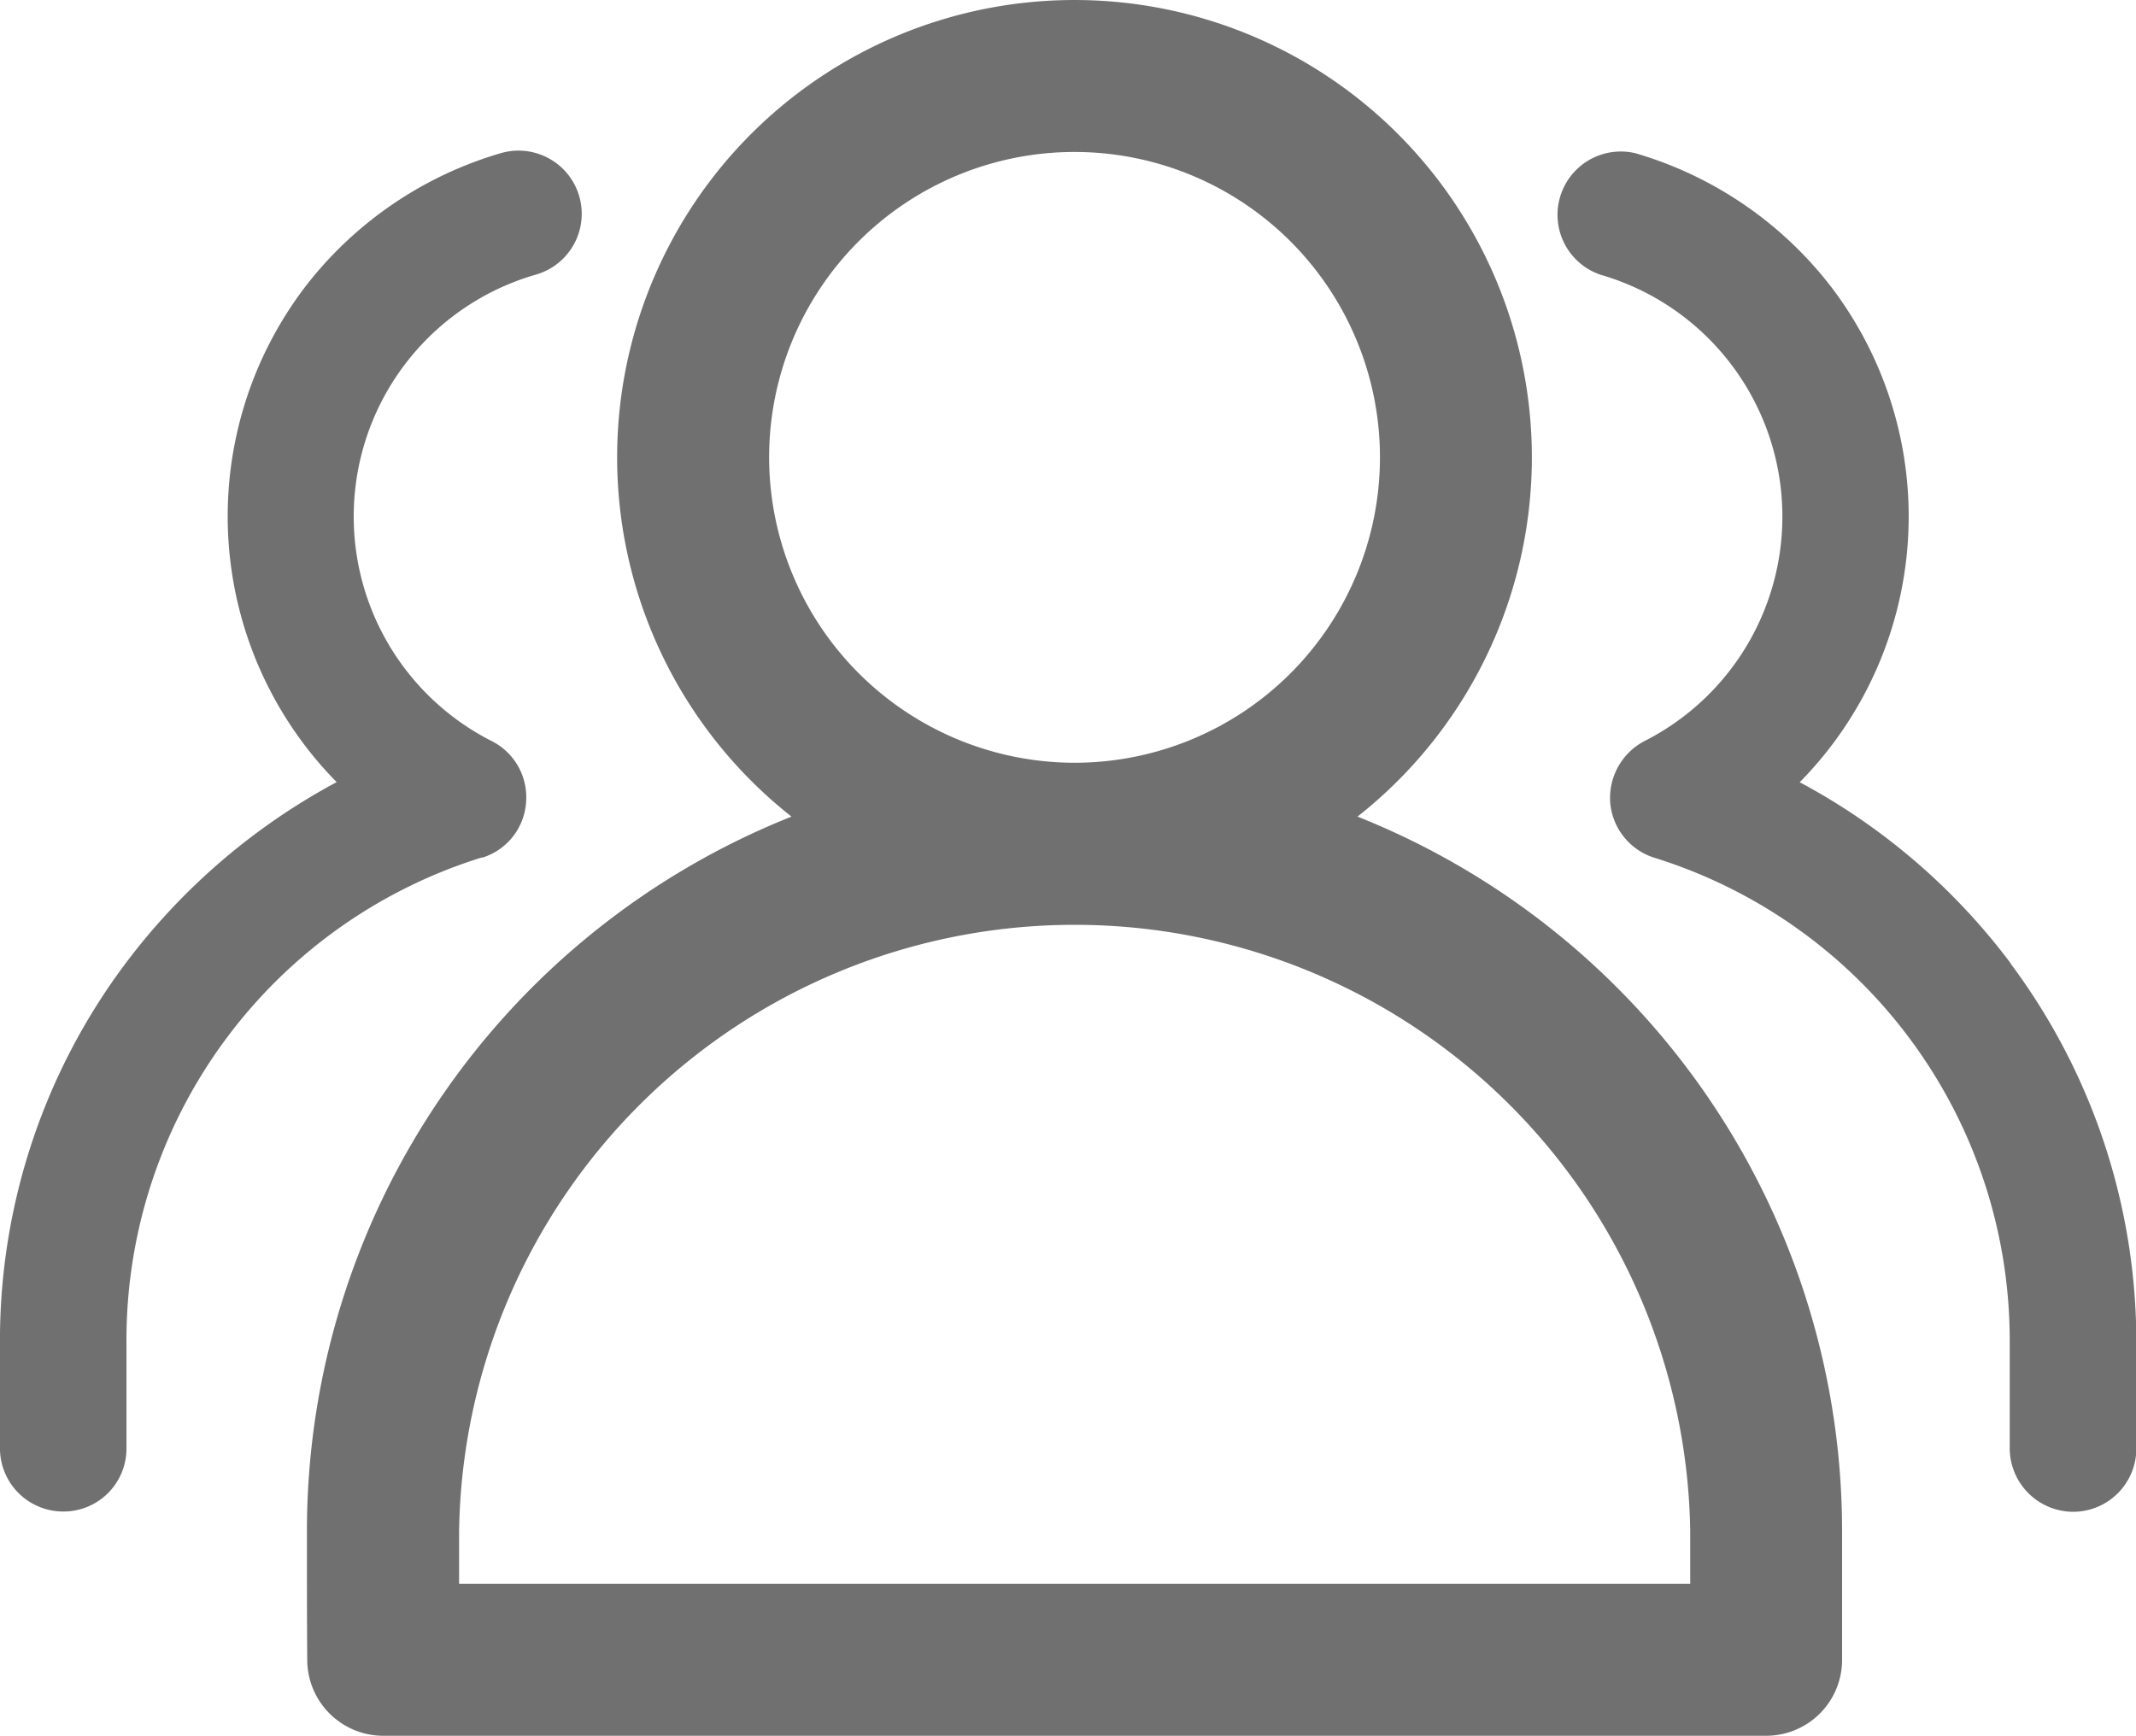
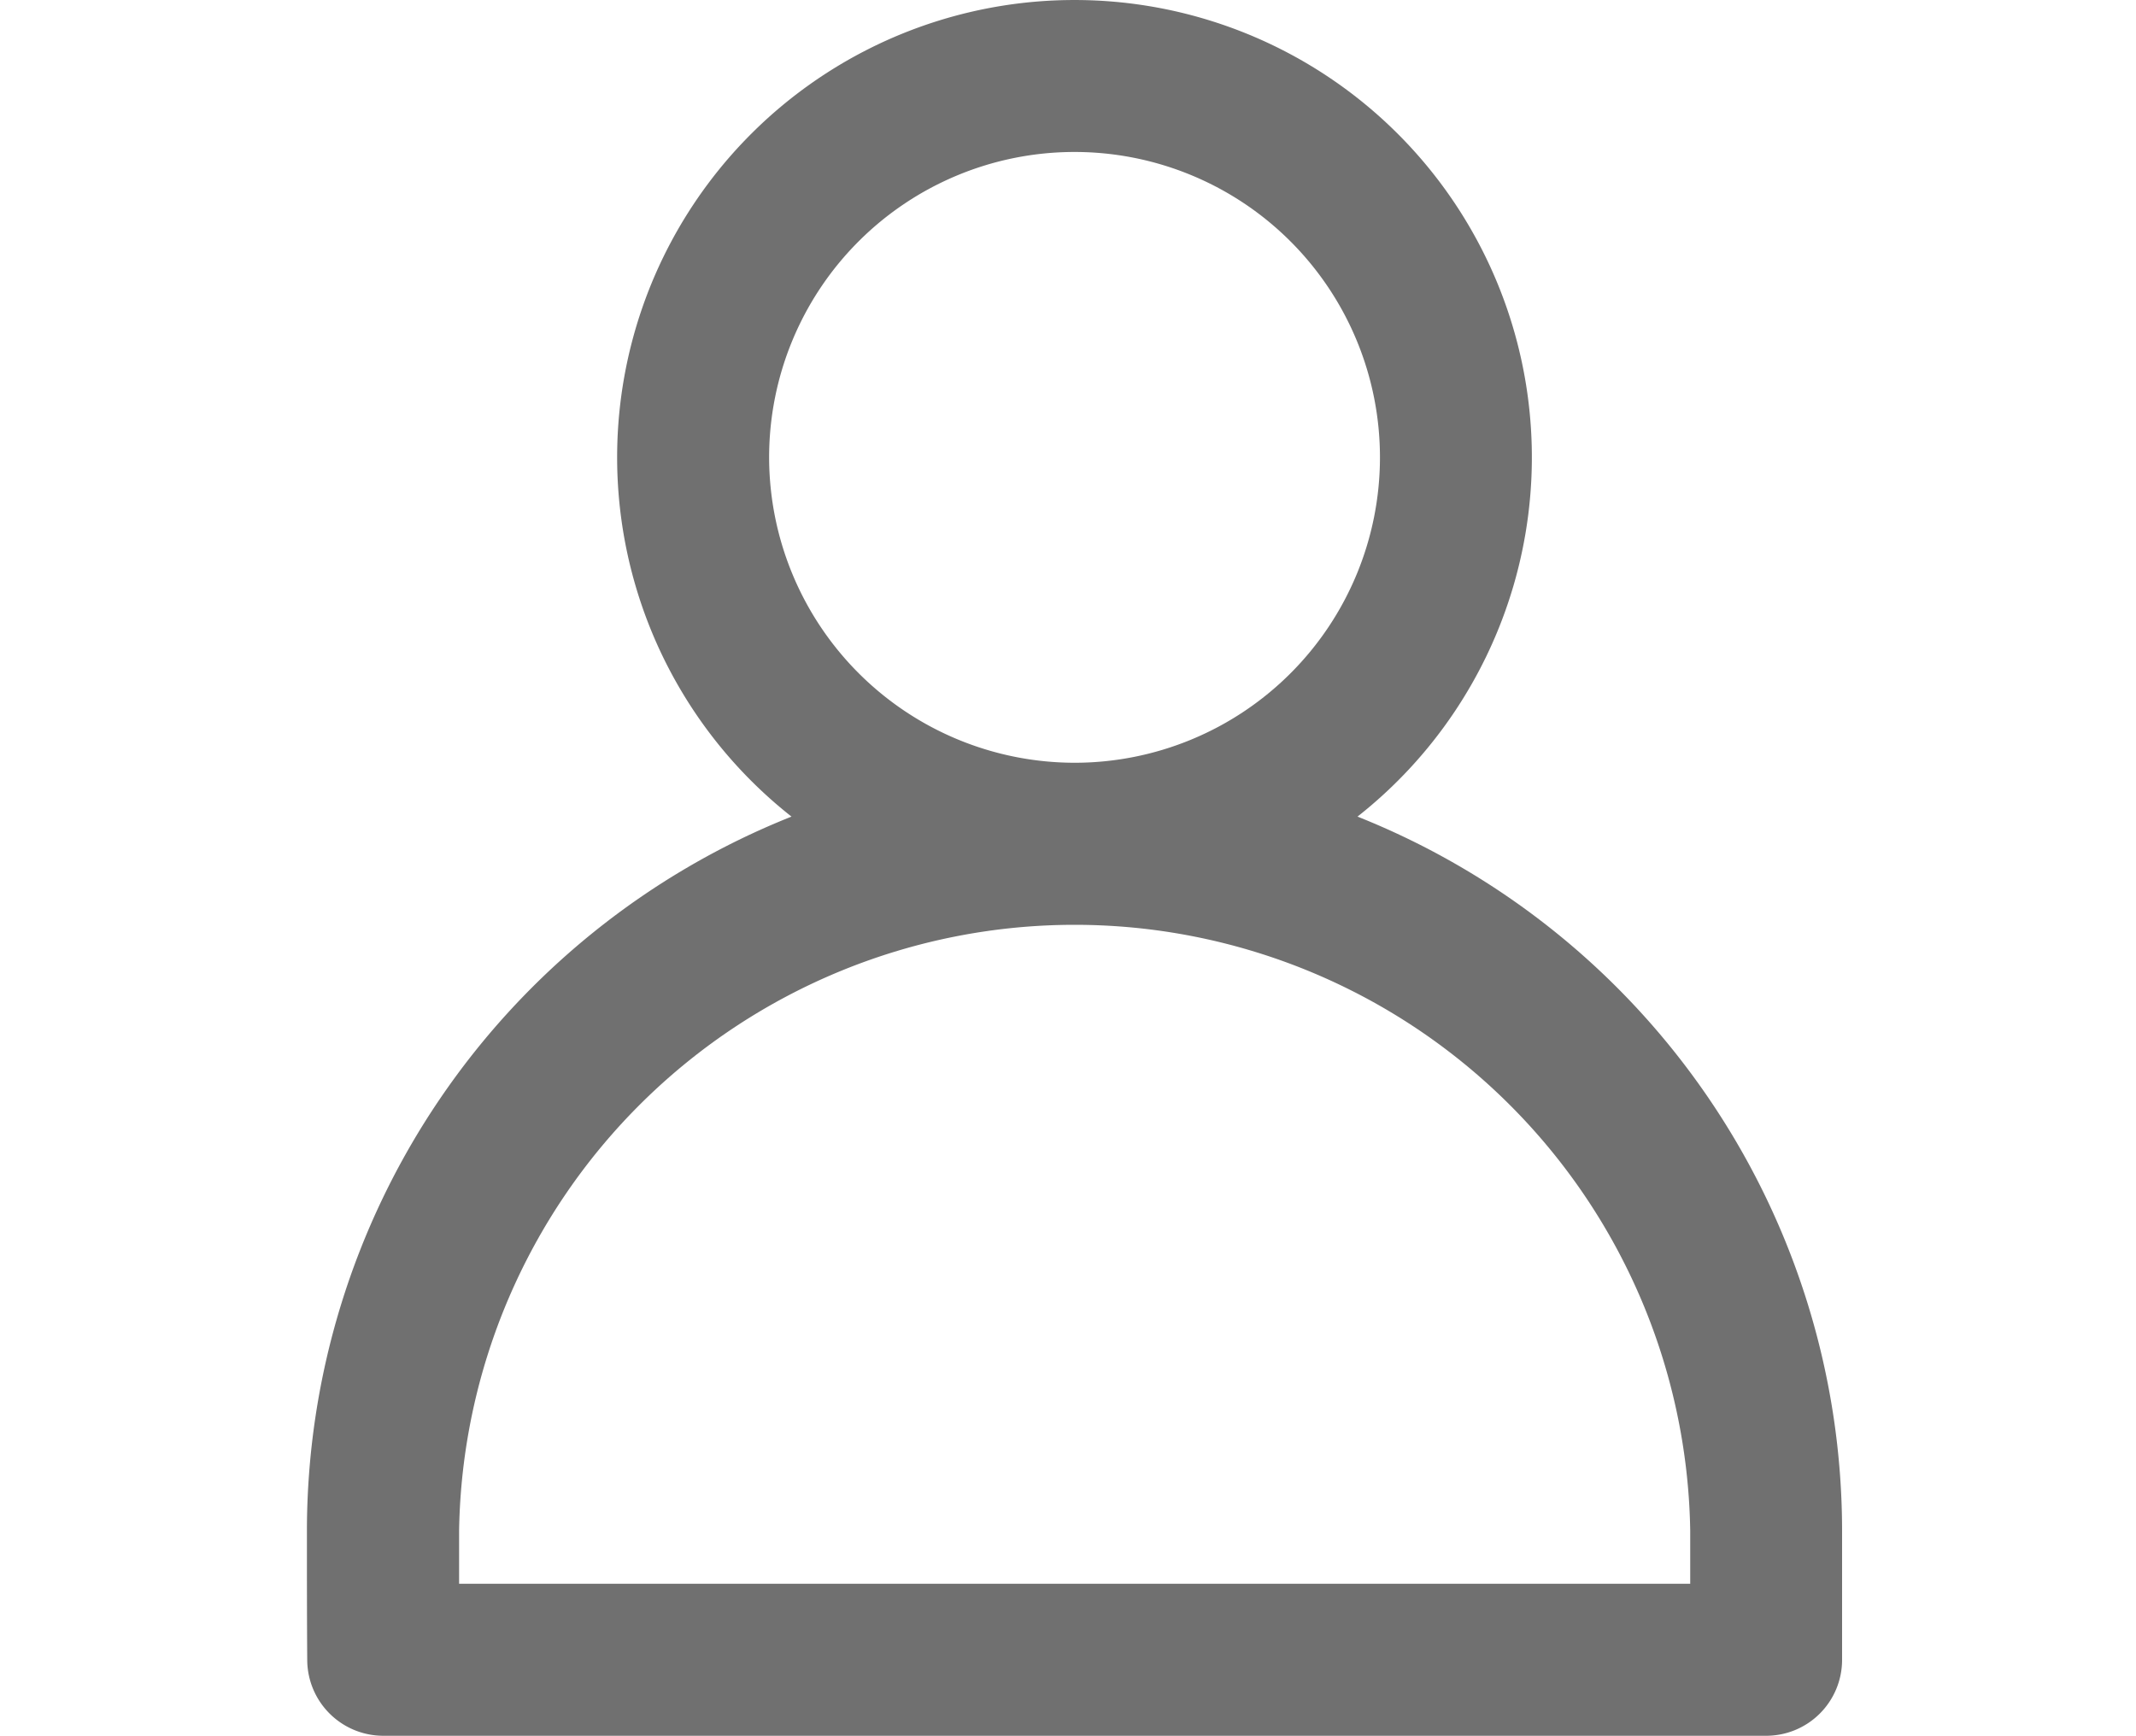
<svg xmlns="http://www.w3.org/2000/svg" t="1733103343174" class="icon" viewBox="0 0 1260 1024" version="1.1" p-id="68181" width="98.438" height="80">
  <path d="M800.774 481.744a269.794 269.794 0 1 0-333.878 0 453.786 453.786 0 0 0-285.849 421.257c0 25.035 0 51.717 0.186 76.358a44.896 44.896 0 0 0 44.803 44.641h815.784a44.78 44.78 0 0 0 44.803-44.641v-76.381a453.74 453.74 0 0 0-285.849-421.233z m-347.08-211.928a180.164 180.164 0 1 1 180.164 180.164 180.373 180.373 0 0 1-180.164-180.164z m543.346 634.089v30.418h-726.225v-31.392a363.159 363.159 0 0 1 726.225 0v0.951z m0 0" p-id="68182" fill="#707070" />
-   <path d="M1185.998 568.195a378.194 378.194 0 0 0-124.363-106.729 223.389 223.389 0 0 0 18.562-292.207 225.269 225.269 0 0 0-115.569-78.887 37.332 37.332 0 0 0-20.534 71.694 148.493 148.493 0 0 1 26.126 275.037 37.866 37.866 0 0 0-20.371 36.404 37.332 37.332 0 0 0 25.963 32.483 298.193 298.193 0 0 1 209.7 285.687v62.646a37.564 37.564 0 0 0 37.123 37.541h0.209a37.309 37.309 0 0 0 37.355-37.123v-62.947a373.414 373.414 0 0 0-74.247-223.459z m-901.655-62.182a36.845 36.845 0 0 0 25.963-32.483 37.123 37.123 0 0 0-20.371-36.404 148.493 148.493 0 0 1 26.195-275.13 37.286 37.286 0 0 0-20.534-71.694 225.454 225.454 0 0 0-115.569 78.887 223.389 223.389 0 0 0 18.562 292.207 380.514 380.514 0 0 0-124.363 106.729 370.607 370.607 0 0 0-74.247 223.505v62.947a37.286 37.286 0 0 0 37.355 37.123h0.139a37.123 37.123 0 0 0 37.123-37.541v-62.646a298.054 298.054 0 0 1 209.7-285.687z m0 0" p-id="68183" fill="#707070" />
</svg>